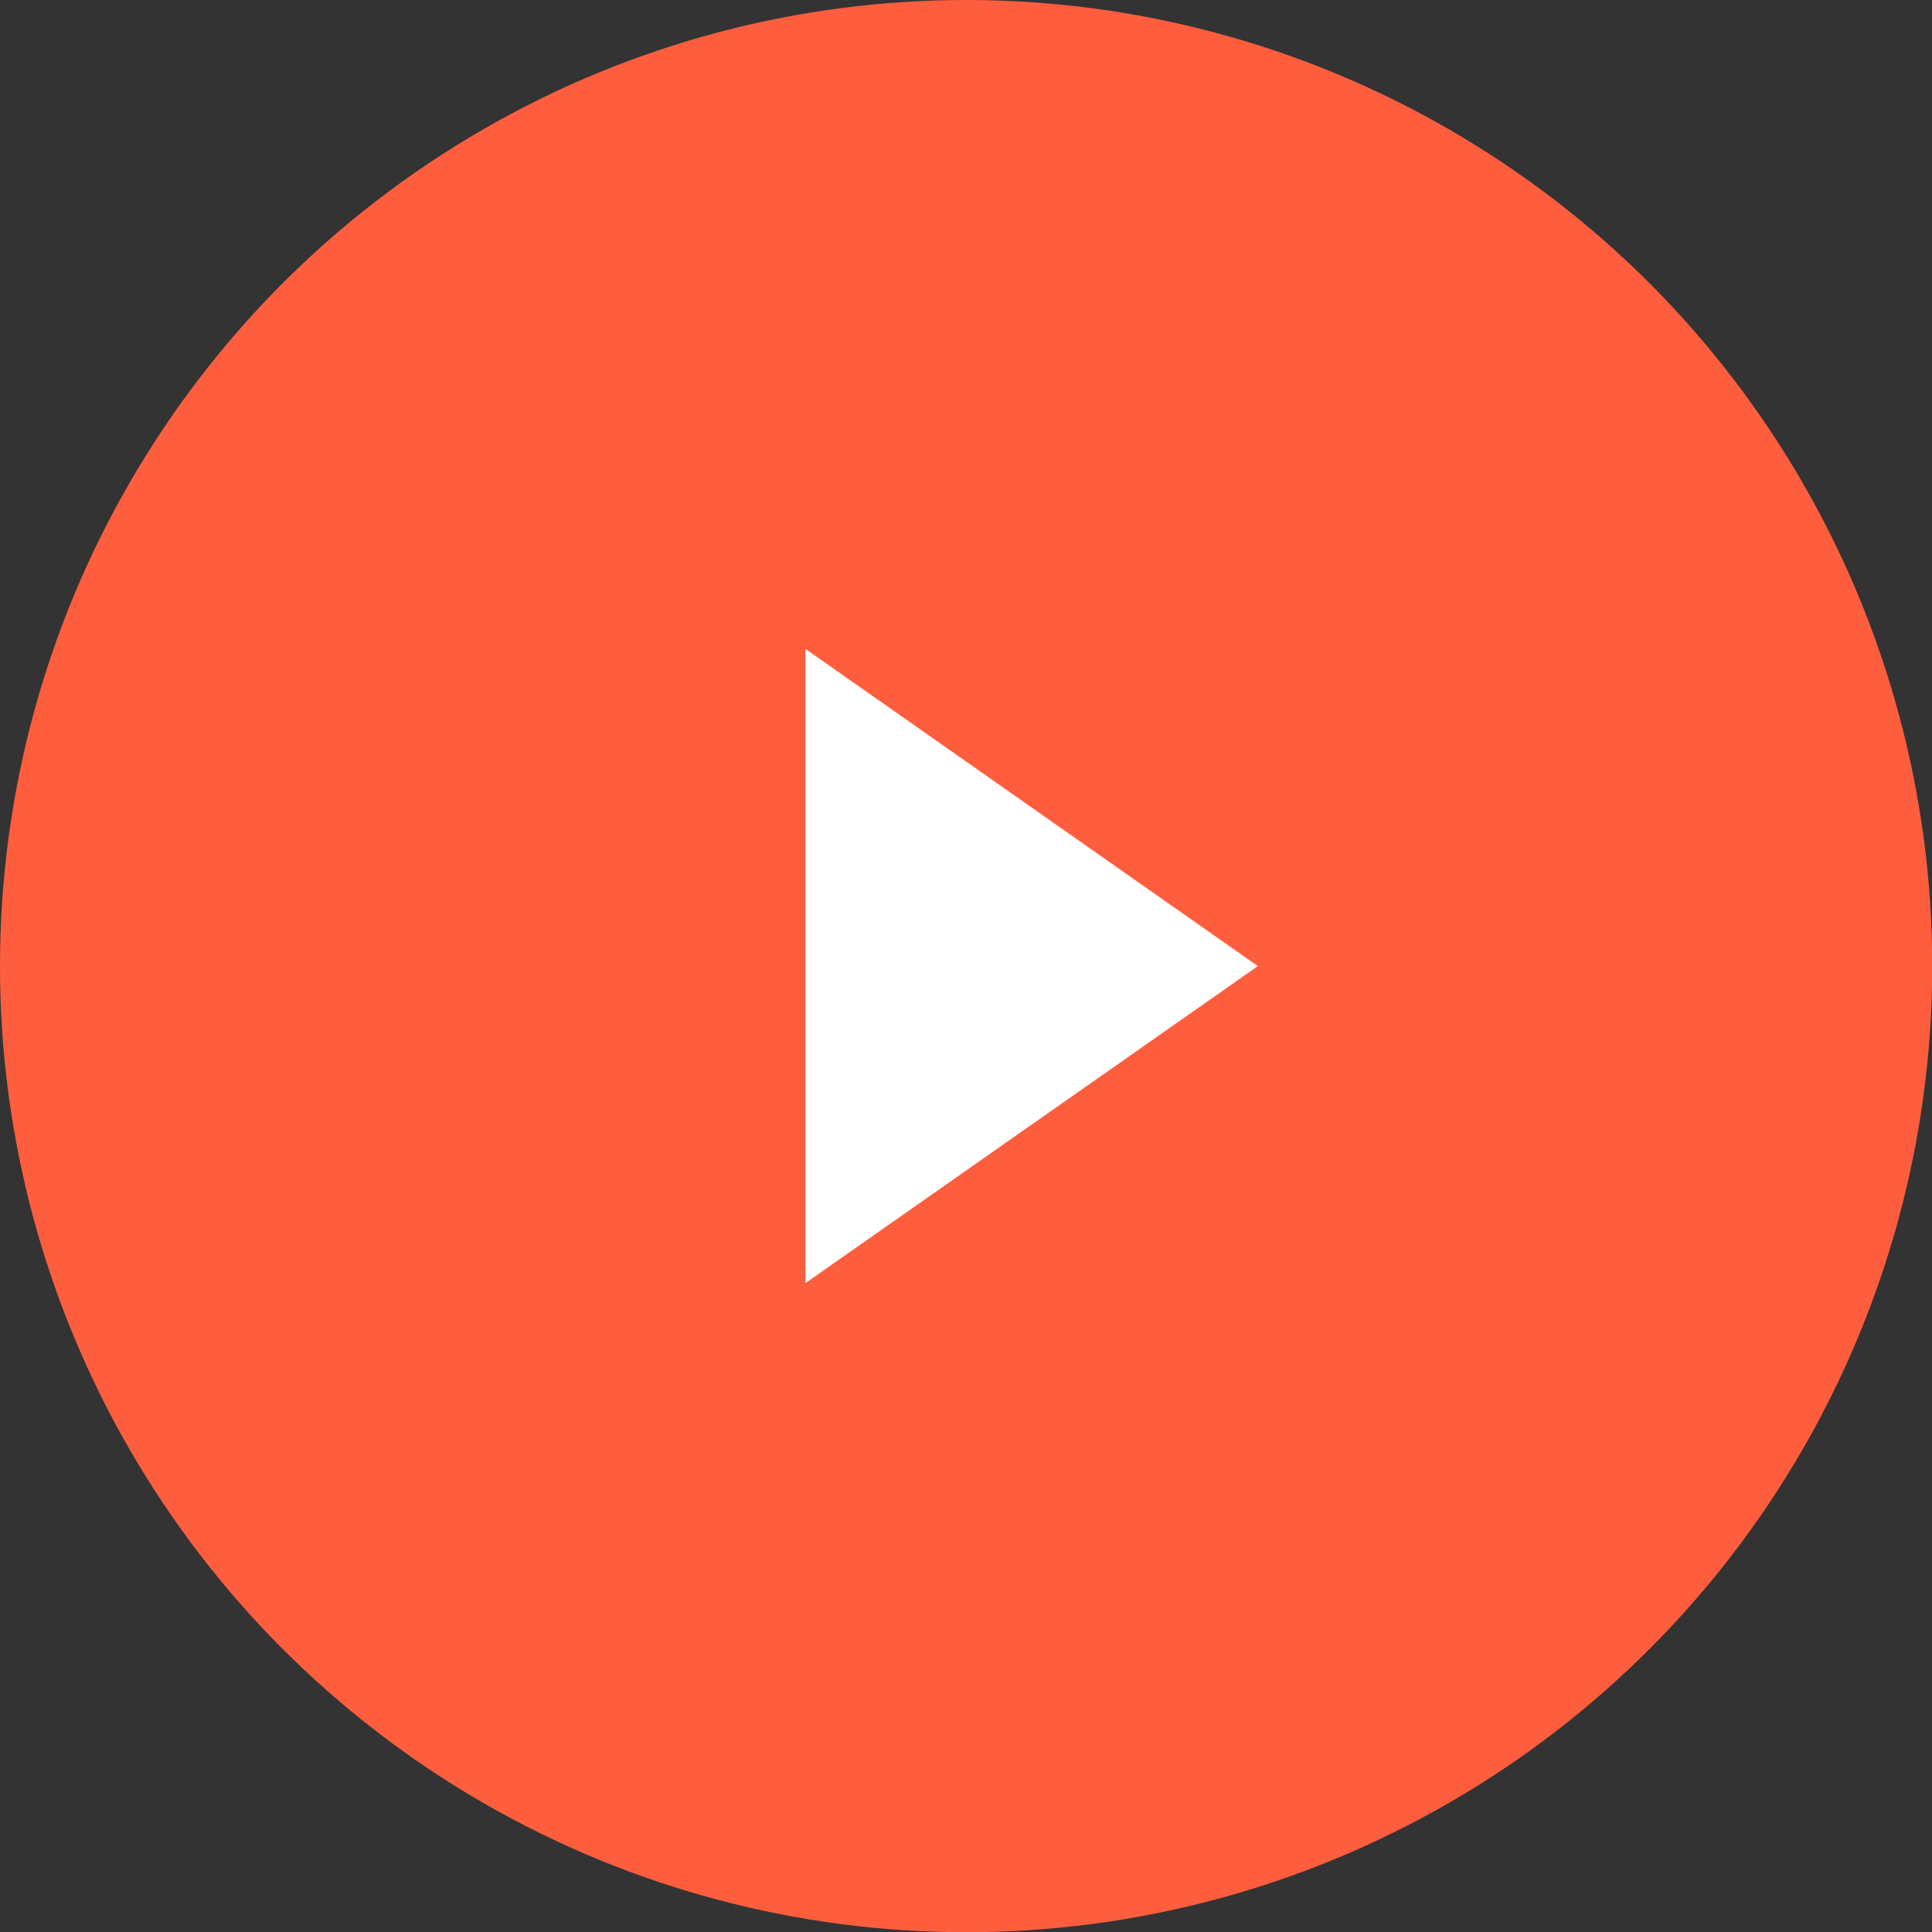
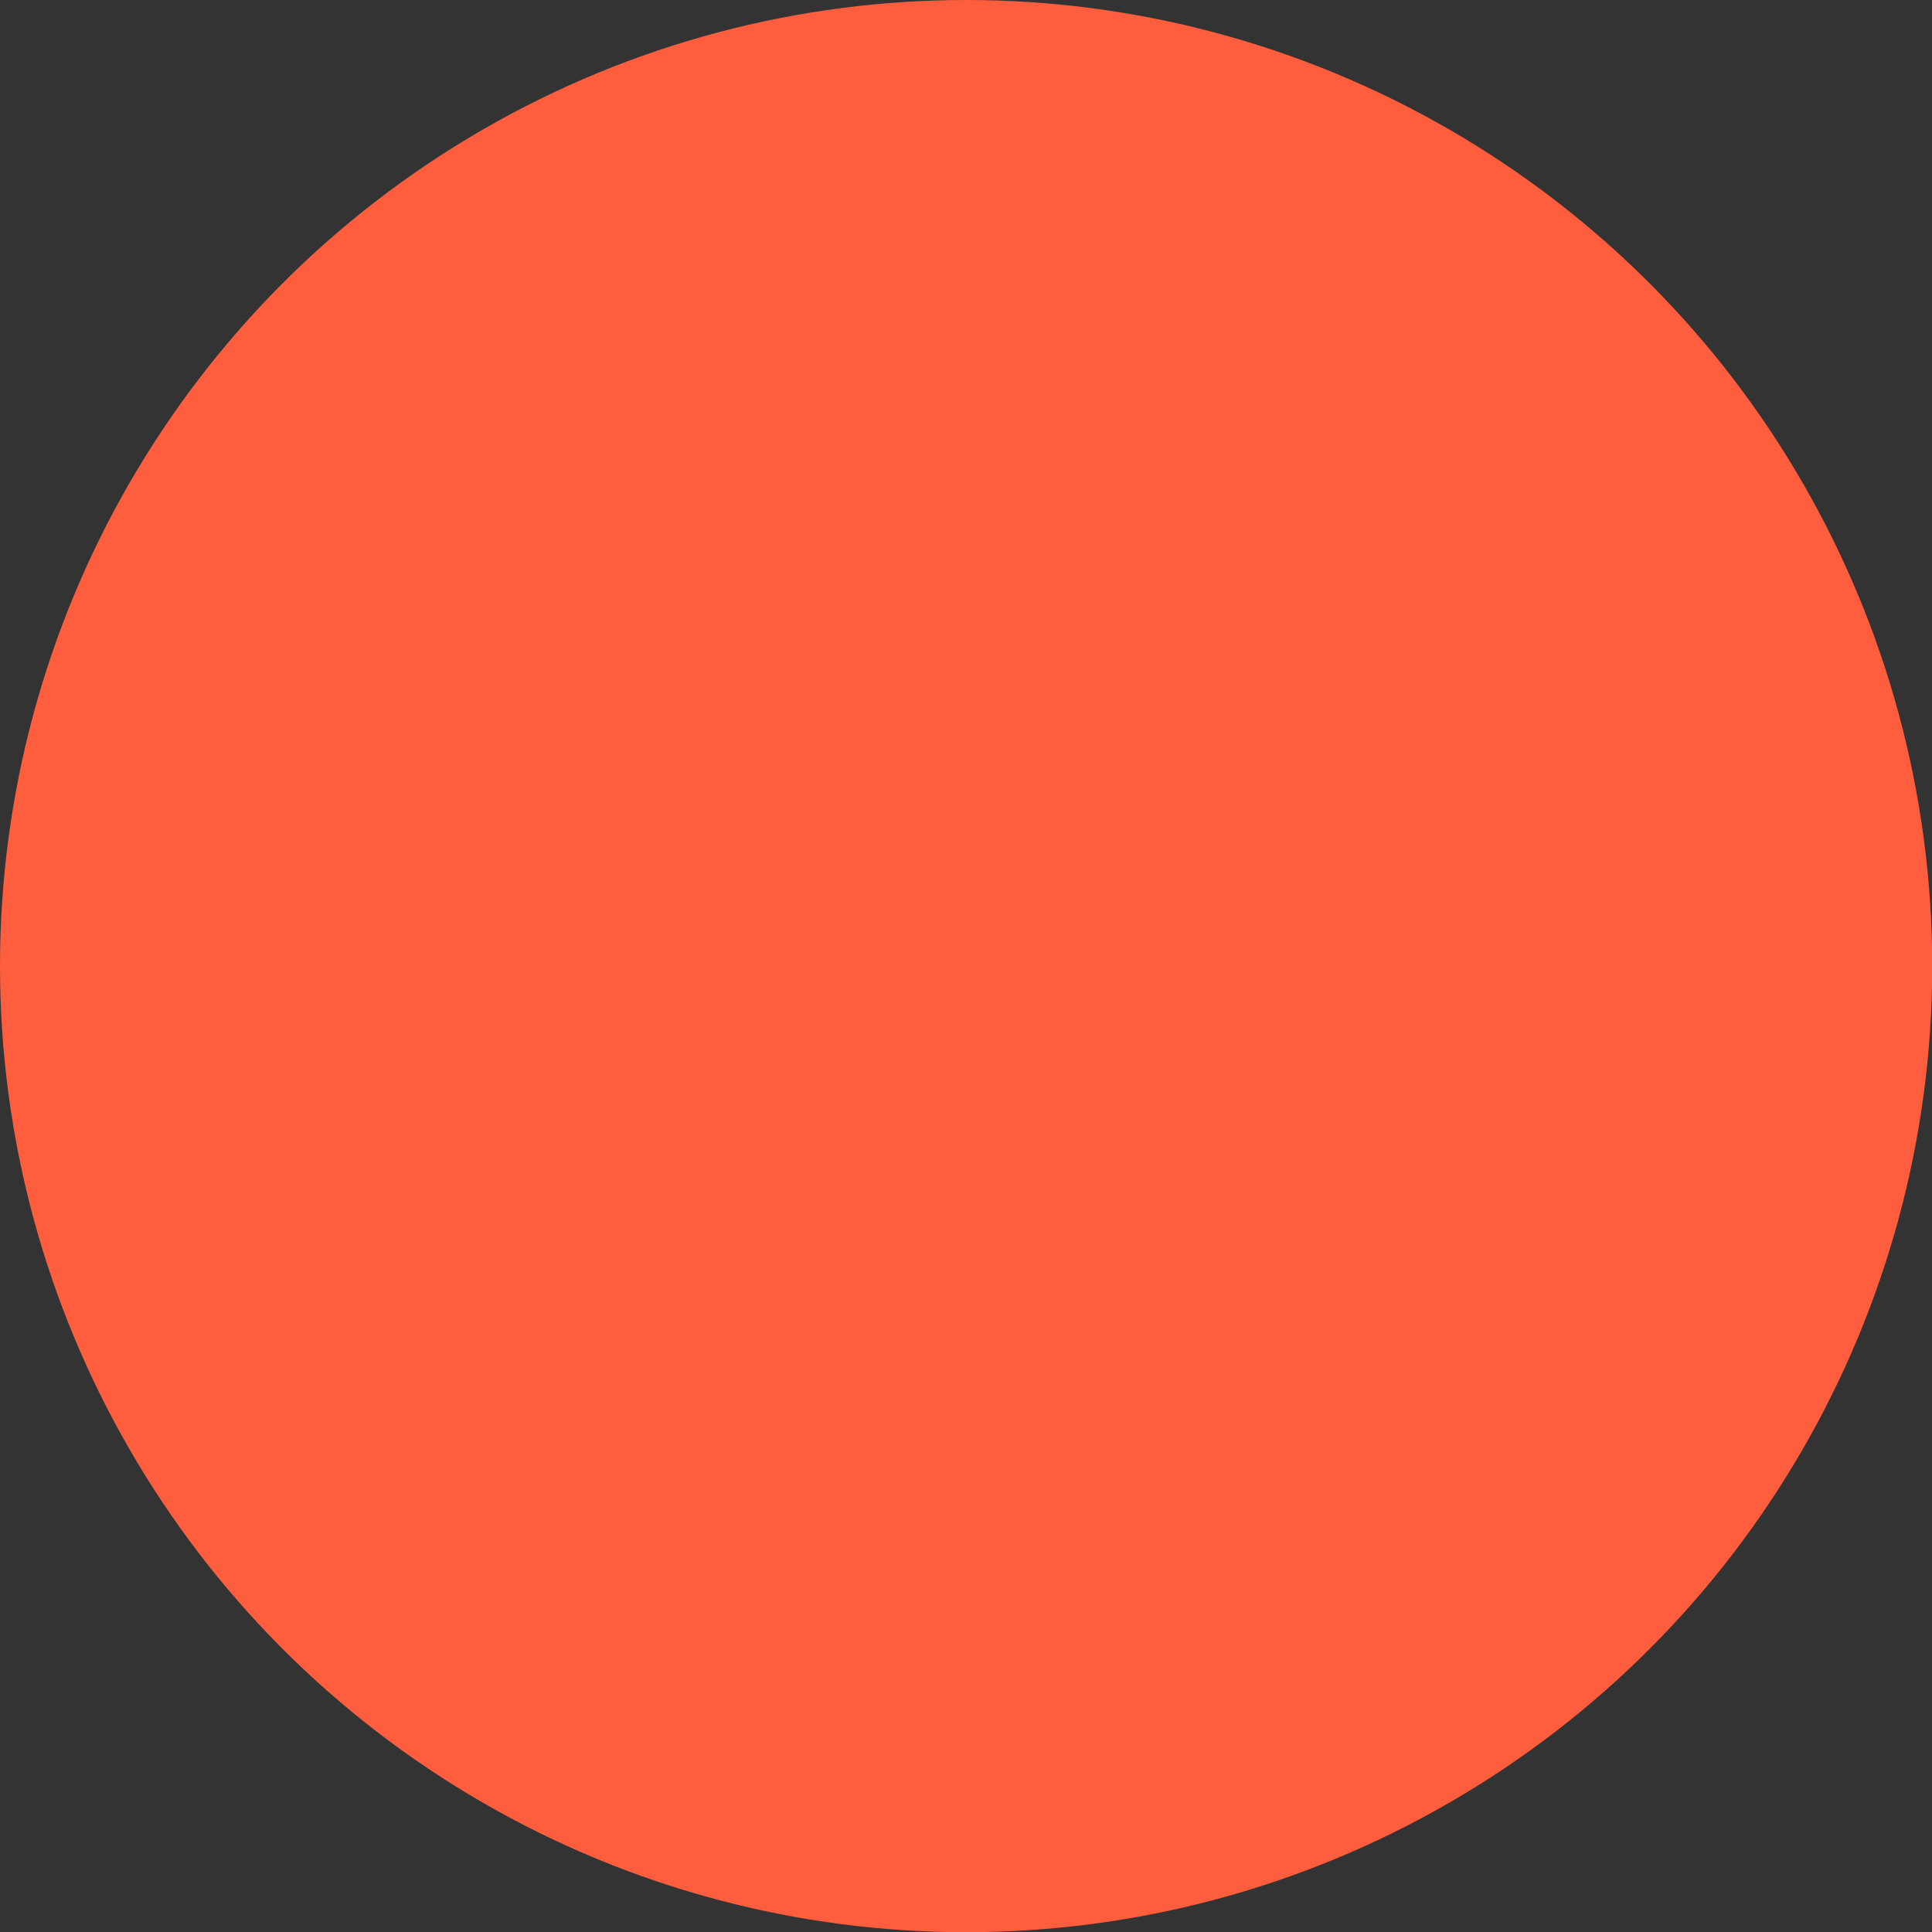
<svg xmlns="http://www.w3.org/2000/svg" width="91.59" height="91.59" viewBox="0 0 91.59 91.59">
  <rect x="0" y="0" width="91.59" height="91.59" fill="#333333" stroke="none" />
  <circle cx="45.8" cy="45.8" r="45.8" style="fill:#ff5e3e" />
-   <path d="M38.18 60.83 59.63 45.8 38.18 30.76z" style="fill:#fff" />
</svg>